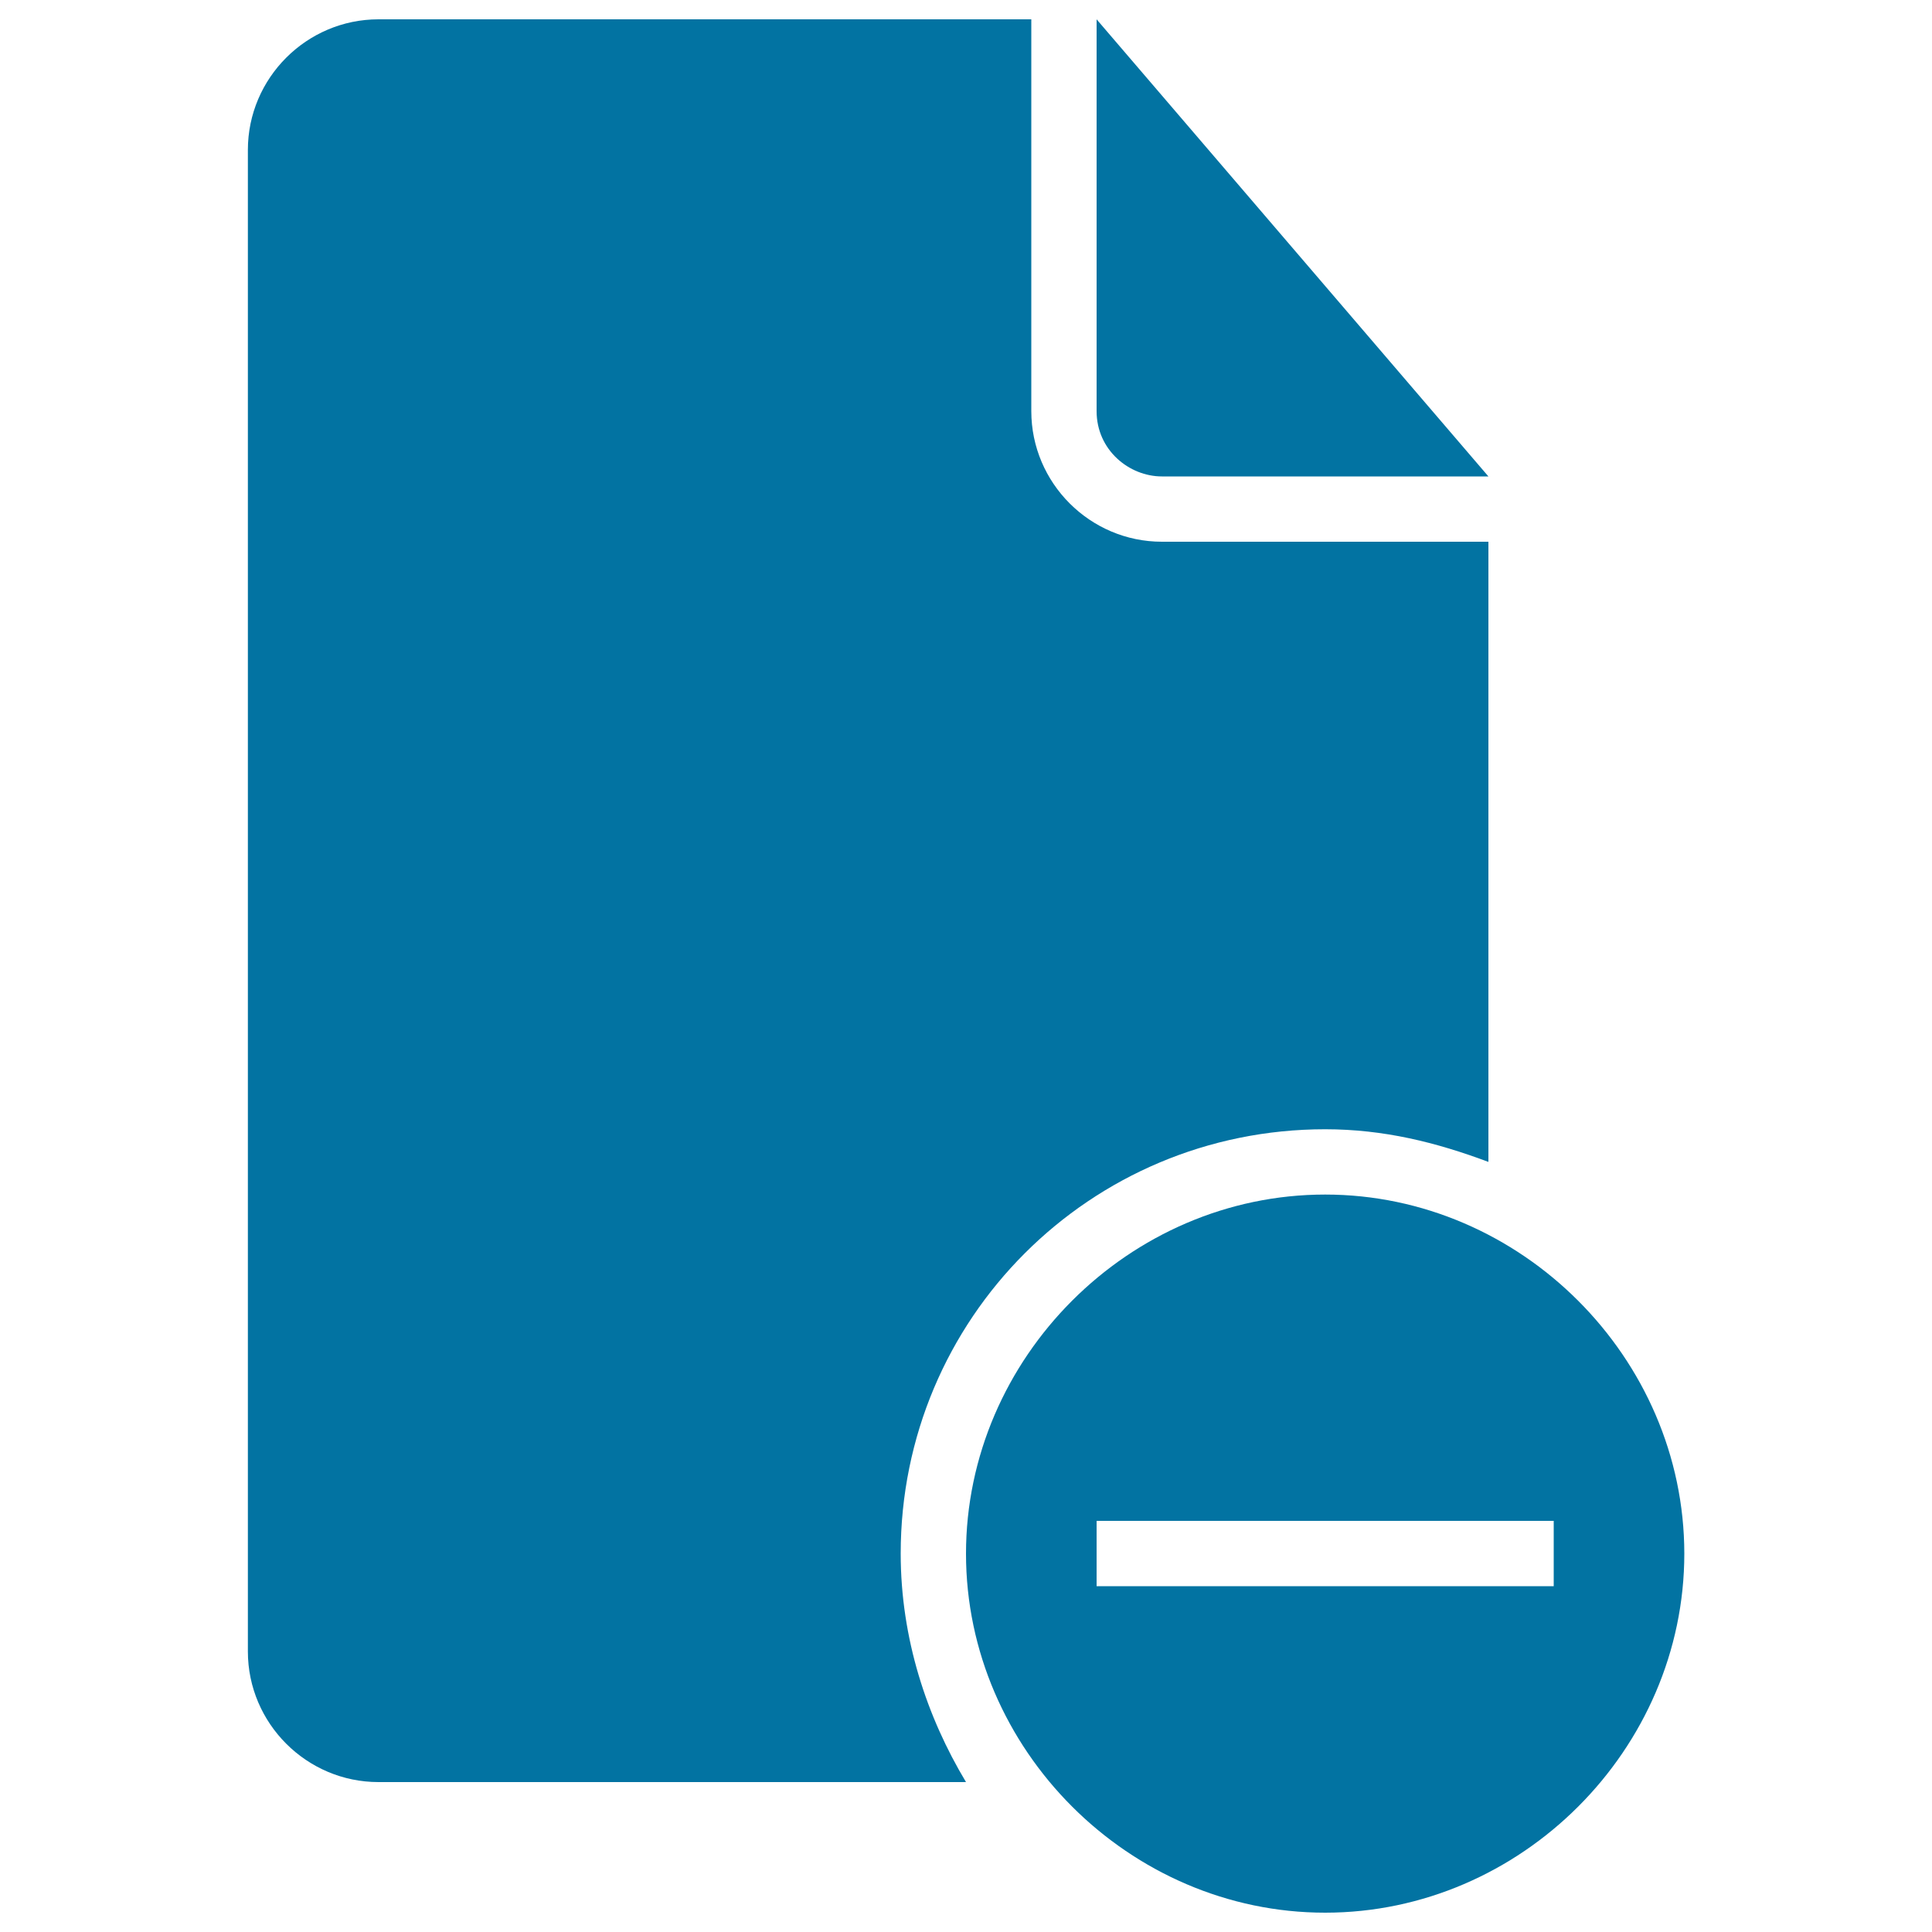
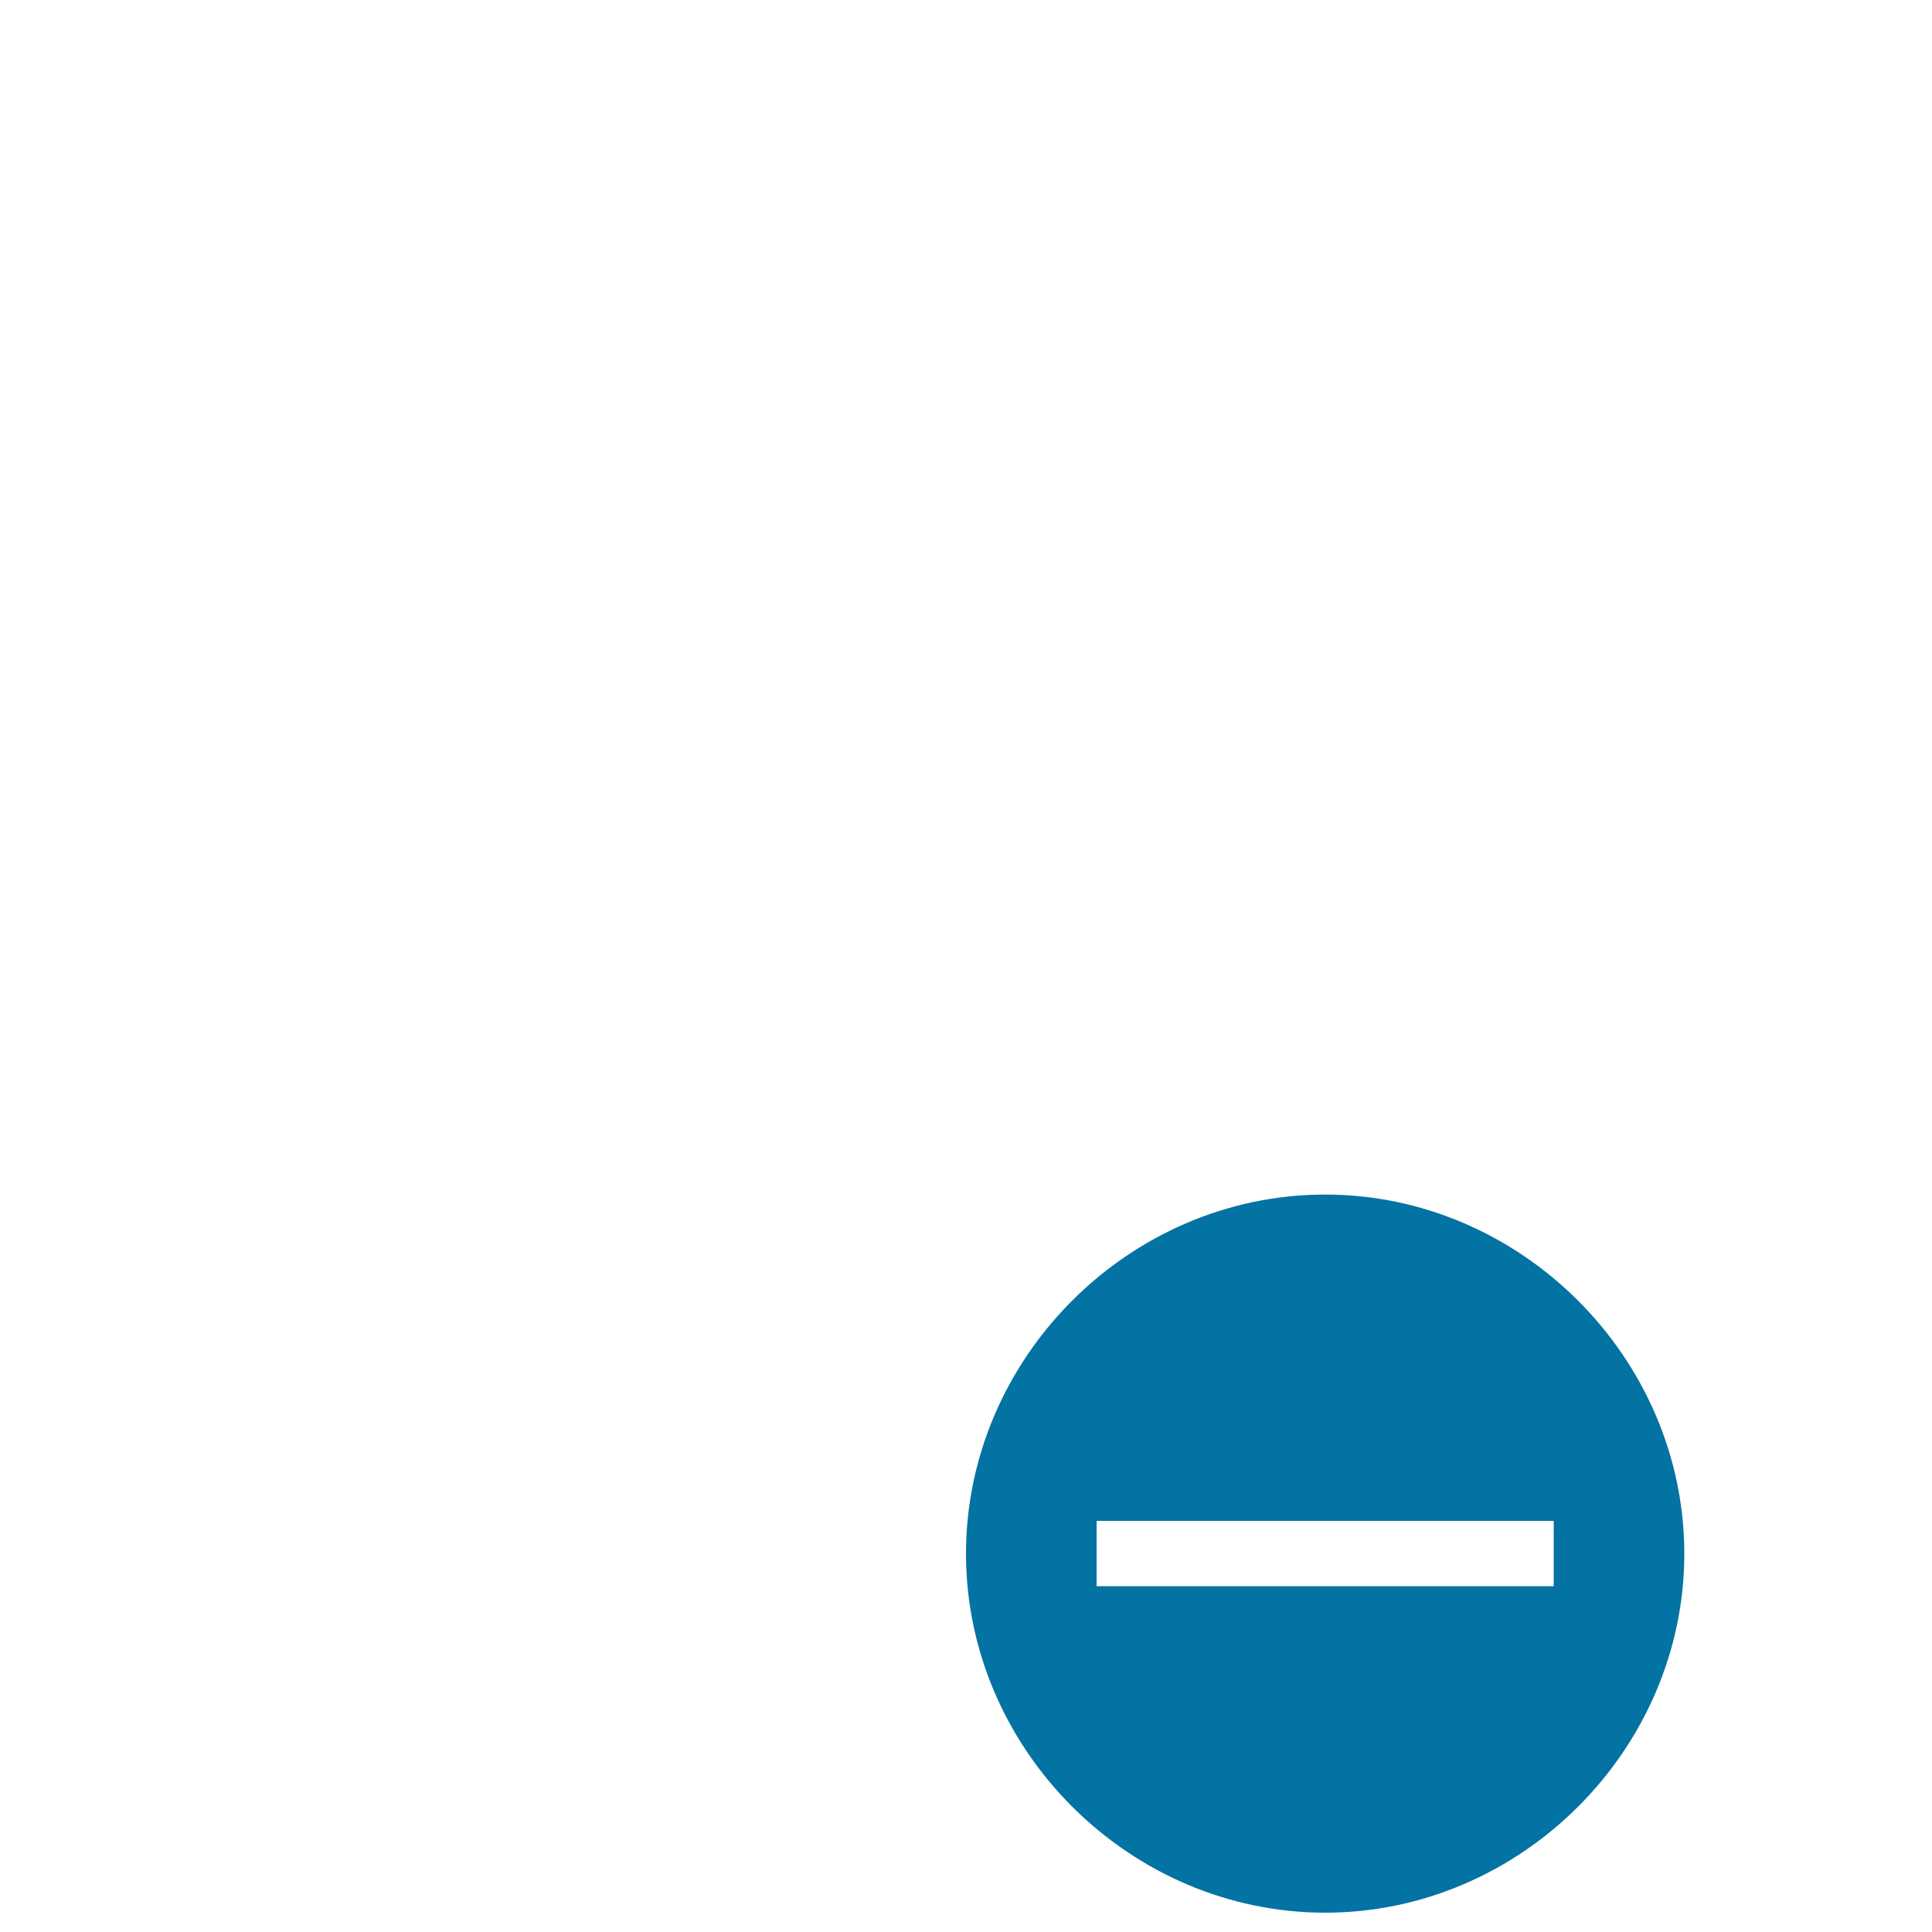
<svg xmlns="http://www.w3.org/2000/svg" viewBox="0 0 1000 1000" style="fill:#0273a2">
  <title>Document Remove Black Interface Symbol SVG icon</title>
  <g>
    <g>
-       <path d="M685.9,584.5c30.4,0,57.5,6.8,84.5,16.9v-321h-169c-37.2,0-67.6-30.4-67.6-67.6V10H195.9c-37.2,0-67.6,30.4-67.6,67.6v777.2c0,37.2,30.4,67.6,67.6,67.6H500c-20.3-33.8-33.8-74.3-33.8-118.3C466.2,682.5,564.2,584.5,685.9,584.5z" />
-       <path d="M601.4,246.6h169L567.6,10v202.8C567.6,233,584.5,246.6,601.4,246.6z" />
      <path d="M685.9,618.3c-101.4,0-185.9,84.5-185.9,185.9C500,905.5,584.5,990,685.9,990c101.4,0,185.9-84.5,185.9-185.9C871.7,702.8,787.2,618.3,685.9,618.3z M804.1,821H567.6v-33.8h236.6V821L804.1,821z" />
    </g>
  </g>
</svg>